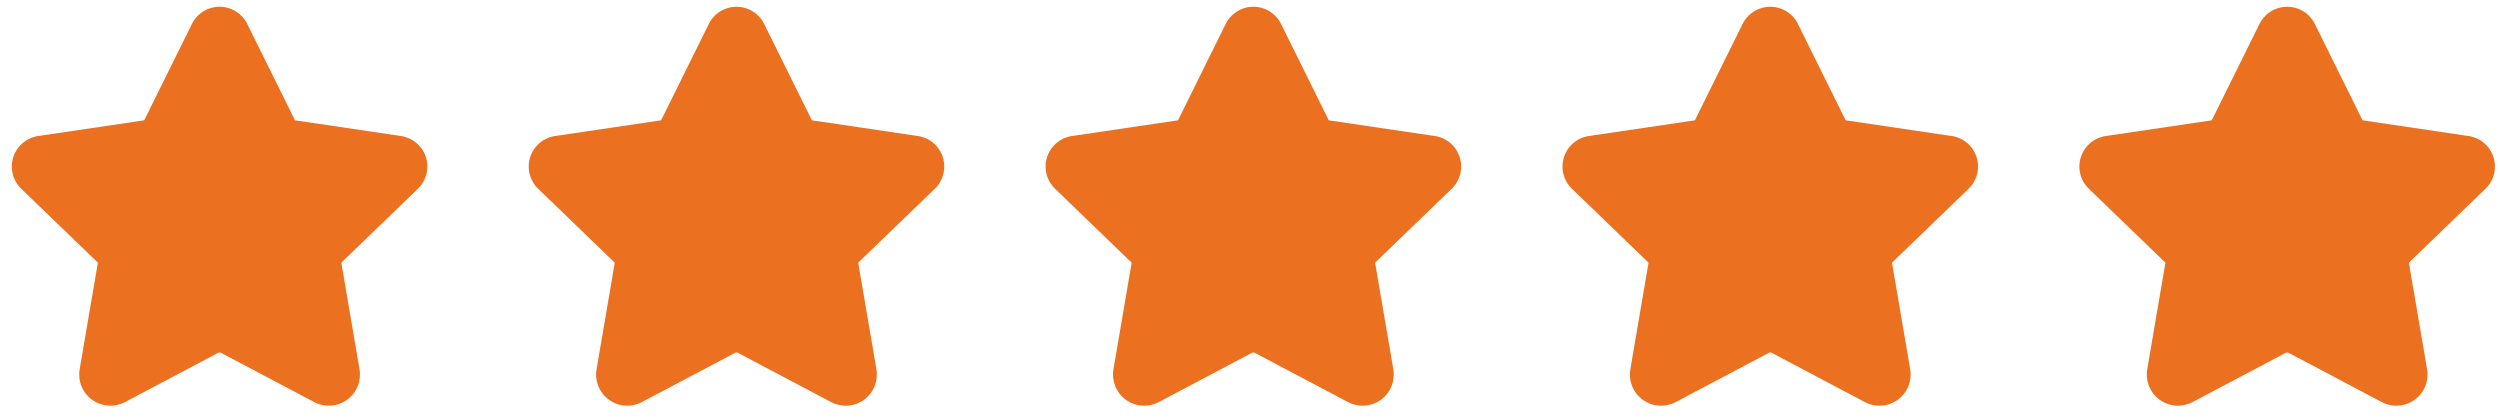
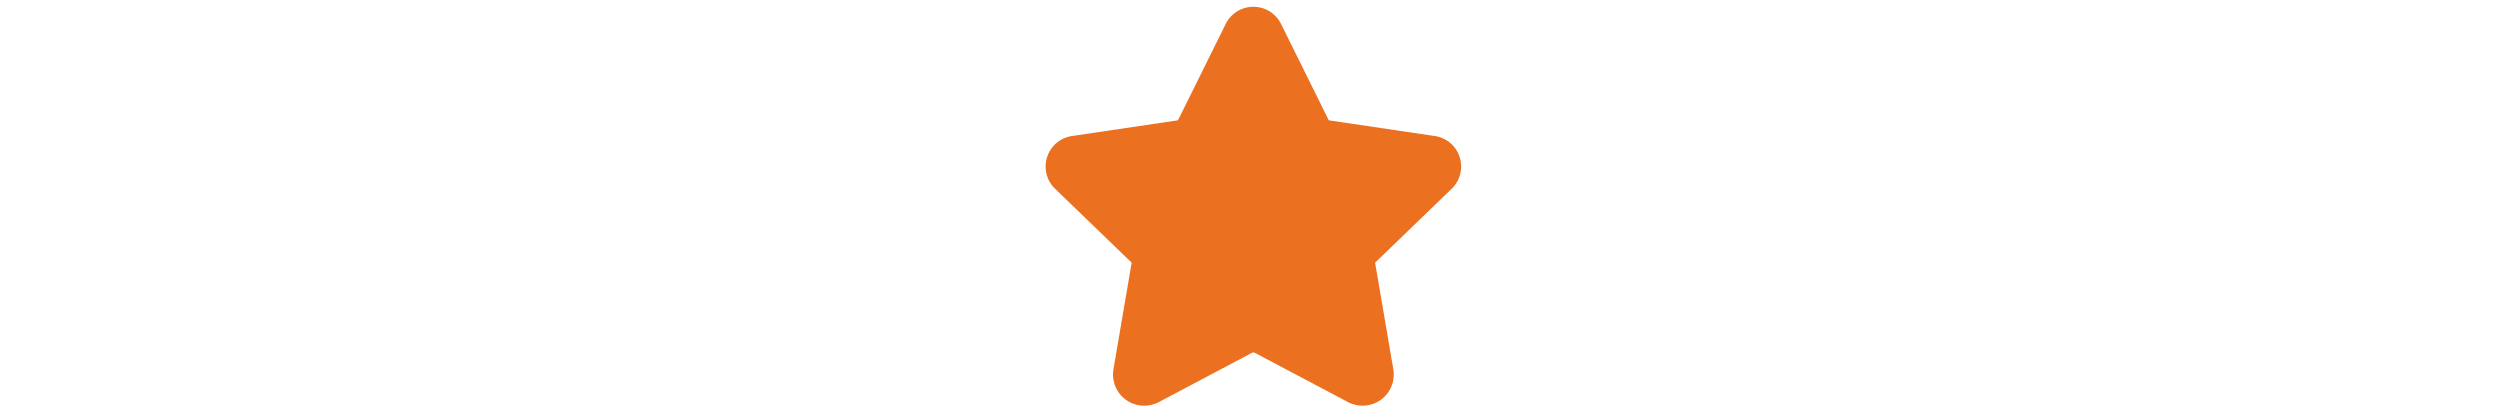
<svg xmlns="http://www.w3.org/2000/svg" width="185" height="31" viewBox="0 0 185 31" fill="none">
-   <path fill-rule="evenodd" clip-rule="evenodd" d="M16.25 0.5C15.814 0.5 15.387 0.625 15.02 0.859C14.657 1.091 14.367 1.421 14.184 1.81L10.696 8.851C10.689 8.865 10.682 8.879 10.676 8.893C10.675 8.896 10.672 8.9 10.669 8.902C10.666 8.904 10.662 8.906 10.659 8.906C10.645 8.907 10.632 8.909 10.618 8.911L2.939 10.049C2.514 10.09 2.11 10.249 1.77 10.509C1.42 10.778 1.154 11.143 1.007 11.559C0.859 11.975 0.835 12.426 0.938 12.855C1.04 13.284 1.264 13.673 1.583 13.976L7.205 19.401L7.217 19.413C7.225 19.42 7.231 19.43 7.235 19.44C7.238 19.45 7.239 19.462 7.237 19.472L7.236 19.48L5.896 27.319L5.896 27.321C5.823 27.746 5.869 28.183 6.032 28.582C6.194 28.983 6.465 29.329 6.815 29.583C7.165 29.836 7.578 29.986 8.009 30.016C8.439 30.046 8.869 29.955 9.25 29.753L9.252 29.752L16.171 26.095C16.196 26.084 16.223 26.079 16.25 26.079C16.277 26.079 16.304 26.084 16.329 26.095L23.248 29.752L23.25 29.753C23.63 29.955 24.06 30.046 24.491 30.016C24.922 29.986 25.335 29.836 25.685 29.583C26.035 29.329 26.306 28.983 26.468 28.582C26.63 28.183 26.677 27.746 26.604 27.322L26.604 27.319L25.264 19.48L25.263 19.472C25.261 19.462 25.262 19.45 25.265 19.44C25.268 19.43 25.275 19.42 25.283 19.413L25.295 19.401L30.917 13.976C31.235 13.673 31.46 13.284 31.562 12.855C31.665 12.426 31.641 11.975 31.494 11.559C31.346 11.143 31.08 10.778 30.73 10.509C30.391 10.249 29.986 10.09 29.561 10.049L21.881 8.911C21.868 8.909 21.855 8.907 21.841 8.906C21.838 8.906 21.834 8.904 21.831 8.902C21.828 8.9 21.825 8.896 21.824 8.893C21.817 8.879 21.811 8.865 21.804 8.851L18.316 1.809C18.133 1.421 17.843 1.091 17.48 0.859C17.113 0.625 16.686 0.5 16.25 0.5Z" fill="#EB701F" />
  <path fill-rule="evenodd" clip-rule="evenodd" d="M92.75 0.5C92.314 0.5 91.887 0.625 91.52 0.859C91.157 1.091 90.867 1.421 90.684 1.81L87.196 8.851C87.189 8.865 87.183 8.879 87.176 8.893C87.175 8.896 87.172 8.9 87.169 8.902C87.166 8.904 87.162 8.906 87.159 8.906C87.145 8.907 87.132 8.909 87.118 8.911L79.439 10.049C79.014 10.09 78.609 10.249 78.27 10.509C77.92 10.778 77.654 11.143 77.507 11.559C77.359 11.975 77.335 12.426 77.438 12.855C77.54 13.284 77.764 13.673 78.083 13.976L83.705 19.401L83.717 19.413C83.725 19.42 83.731 19.43 83.735 19.44C83.738 19.45 83.739 19.462 83.737 19.472L83.736 19.48L82.397 27.319L82.396 27.321C82.323 27.746 82.37 28.183 82.532 28.582C82.694 28.983 82.966 29.329 83.315 29.583C83.665 29.836 84.078 29.986 84.509 30.016C84.939 30.046 85.369 29.955 85.75 29.753L85.752 29.752L92.671 26.095C92.696 26.084 92.723 26.079 92.75 26.079C92.777 26.079 92.804 26.084 92.829 26.095L99.748 29.752L99.749 29.753C100.13 29.955 100.56 30.046 100.991 30.016C101.422 29.986 101.835 29.836 102.185 29.583C102.535 29.329 102.806 28.983 102.968 28.582C103.13 28.183 103.177 27.746 103.104 27.322L103.104 27.319L101.764 19.48L101.763 19.472C101.761 19.462 101.762 19.45 101.765 19.44C101.769 19.43 101.775 19.42 101.783 19.413L101.795 19.401L107.417 13.976C107.736 13.673 107.96 13.284 108.062 12.855C108.165 12.426 108.141 11.975 107.993 11.559C107.846 11.143 107.58 10.778 107.23 10.509C106.891 10.249 106.486 10.09 106.061 10.049L98.382 8.911C98.368 8.909 98.355 8.907 98.341 8.906C98.338 8.906 98.334 8.904 98.331 8.902C98.328 8.9 98.325 8.896 98.324 8.893C98.317 8.879 98.311 8.865 98.304 8.851L94.816 1.809C94.633 1.421 94.343 1.091 93.98 0.859C93.613 0.625 93.186 0.5 92.75 0.5Z" fill="#EB701F" />
-   <path fill-rule="evenodd" clip-rule="evenodd" d="M54.5 0.5C54.064 0.5 53.637 0.625 53.27 0.859C52.907 1.091 52.617 1.421 52.434 1.81L48.946 8.851C48.939 8.865 48.932 8.879 48.926 8.893C48.925 8.896 48.922 8.9 48.919 8.902C48.916 8.904 48.912 8.906 48.909 8.906C48.895 8.907 48.882 8.909 48.868 8.911L41.189 10.049C40.764 10.09 40.359 10.249 40.02 10.509C39.67 10.778 39.404 11.143 39.257 11.559C39.109 11.975 39.085 12.426 39.188 12.855C39.291 13.284 39.514 13.673 39.833 13.976L45.455 19.401L45.467 19.413C45.475 19.42 45.481 19.43 45.485 19.44C45.488 19.45 45.489 19.462 45.487 19.472L45.486 19.48L44.147 27.319L44.146 27.321C44.072 27.746 44.12 28.183 44.282 28.582C44.444 28.983 44.715 29.329 45.065 29.583C45.415 29.836 45.828 29.986 46.259 30.016C46.689 30.046 47.119 29.955 47.5 29.753L47.502 29.752L54.421 26.095C54.446 26.084 54.473 26.079 54.5 26.079C54.527 26.079 54.554 26.084 54.579 26.095L61.498 29.752L61.499 29.753C61.88 29.955 62.31 30.046 62.741 30.016C63.172 29.986 63.585 29.836 63.935 29.583C64.285 29.329 64.556 28.983 64.718 28.582C64.88 28.183 64.927 27.746 64.854 27.322L64.854 27.319L63.514 19.48L63.513 19.472C63.511 19.462 63.512 19.45 63.515 19.44C63.519 19.43 63.525 19.42 63.533 19.413L63.545 19.401L69.167 13.976C69.486 13.673 69.71 13.284 69.812 12.855C69.915 12.426 69.891 11.975 69.743 11.559C69.596 11.143 69.33 10.778 68.98 10.509C68.641 10.249 68.236 10.09 67.811 10.049L60.132 8.911C60.118 8.909 60.105 8.907 60.092 8.906C60.088 8.906 60.084 8.904 60.081 8.902C60.078 8.9 60.075 8.896 60.074 8.893C60.068 8.879 60.061 8.865 60.054 8.851L56.566 1.809C56.383 1.421 56.093 1.091 55.73 0.859C55.363 0.625 54.936 0.5 54.5 0.5Z" fill="#EB701F" />
-   <path fill-rule="evenodd" clip-rule="evenodd" d="M131 0.5C130.564 0.5 130.137 0.625 129.77 0.859C129.407 1.091 129.117 1.421 128.934 1.81L125.446 8.851C125.439 8.865 125.432 8.879 125.426 8.893C125.425 8.896 125.422 8.9 125.419 8.902C125.416 8.904 125.412 8.906 125.409 8.906C125.395 8.907 125.382 8.909 125.369 8.911L117.689 10.049C117.264 10.09 116.859 10.249 116.52 10.509C116.17 10.778 115.904 11.143 115.757 11.559C115.609 11.975 115.585 12.426 115.688 12.855C115.79 13.284 116.014 13.673 116.333 13.976L121.955 19.401L121.967 19.413C121.975 19.42 121.981 19.43 121.985 19.44C121.988 19.45 121.989 19.462 121.987 19.472L121.986 19.48L120.646 27.319L120.646 27.321C120.573 27.746 120.619 28.183 120.782 28.582C120.944 28.983 121.215 29.329 121.565 29.583C121.915 29.836 122.328 29.986 122.759 30.016C123.189 30.046 123.619 29.955 124 29.753L124.002 29.752L130.921 26.095C130.946 26.084 130.973 26.079 131 26.079C131.027 26.079 131.054 26.084 131.079 26.095L137.998 29.752L137.999 29.753C138.38 29.955 138.81 30.046 139.241 30.016C139.672 29.986 140.085 29.836 140.435 29.583C140.785 29.329 141.056 28.983 141.218 28.582C141.38 28.183 141.427 27.746 141.354 27.322L141.354 27.319L140.014 19.48L140.013 19.472C140.011 19.462 140.012 19.45 140.015 19.44C140.019 19.43 140.025 19.42 140.033 19.413L140.045 19.401L145.667 13.976C145.986 13.673 146.21 13.284 146.312 12.855C146.415 12.426 146.391 11.975 146.243 11.559C146.096 11.143 145.83 10.778 145.48 10.509C145.141 10.249 144.736 10.09 144.311 10.049L136.632 8.911C136.618 8.909 136.605 8.907 136.591 8.906C136.588 8.906 136.584 8.904 136.581 8.902C136.578 8.9 136.575 8.896 136.574 8.893C136.568 8.879 136.561 8.865 136.554 8.851L133.066 1.809C132.883 1.421 132.593 1.091 132.23 0.859C131.863 0.625 131.436 0.5 131 0.5Z" fill="#EB701F" />
-   <path fill-rule="evenodd" clip-rule="evenodd" d="M169.25 0.5C168.814 0.5 168.387 0.625 168.02 0.859C167.657 1.091 167.367 1.421 167.184 1.81L163.696 8.851C163.689 8.865 163.682 8.879 163.676 8.893C163.675 8.896 163.672 8.9 163.669 8.902C163.666 8.904 163.662 8.906 163.659 8.906C163.645 8.907 163.632 8.909 163.619 8.911L155.939 10.049C155.514 10.09 155.109 10.249 154.77 10.509C154.42 10.778 154.154 11.143 154.007 11.559C153.859 11.975 153.835 12.426 153.938 12.855C154.04 13.284 154.264 13.673 154.583 13.976L160.205 19.401L160.217 19.413C160.225 19.42 160.231 19.43 160.235 19.44C160.238 19.45 160.239 19.462 160.237 19.472L160.236 19.48L158.896 27.319L158.896 27.321C158.823 27.746 158.869 28.183 159.032 28.582C159.194 28.983 159.465 29.329 159.815 29.583C160.165 29.836 160.578 29.986 161.009 30.016C161.439 30.046 161.869 29.955 162.25 29.753L162.252 29.752L169.171 26.095C169.196 26.084 169.223 26.079 169.25 26.079C169.277 26.079 169.304 26.084 169.329 26.095L176.248 29.752L176.249 29.753C176.63 29.955 177.06 30.046 177.491 30.016C177.922 29.986 178.335 29.836 178.685 29.583C179.035 29.329 179.306 28.983 179.468 28.582C179.63 28.183 179.677 27.746 179.604 27.322L179.604 27.319L178.264 19.48L178.263 19.472C178.261 19.462 178.262 19.45 178.265 19.44C178.269 19.43 178.275 19.42 178.283 19.413L178.295 19.401L183.917 13.976C184.236 13.673 184.46 13.284 184.562 12.855C184.665 12.426 184.641 11.975 184.493 11.559C184.346 11.143 184.08 10.778 183.73 10.509C183.391 10.249 182.986 10.09 182.561 10.049L174.882 8.911C174.868 8.909 174.855 8.907 174.841 8.906C174.838 8.906 174.834 8.904 174.831 8.902C174.828 8.9 174.825 8.896 174.824 8.893C174.818 8.879 174.811 8.865 174.804 8.851L171.316 1.809C171.133 1.421 170.843 1.091 170.48 0.859C170.113 0.625 169.686 0.5 169.25 0.5Z" fill="#EB701F" />
</svg>